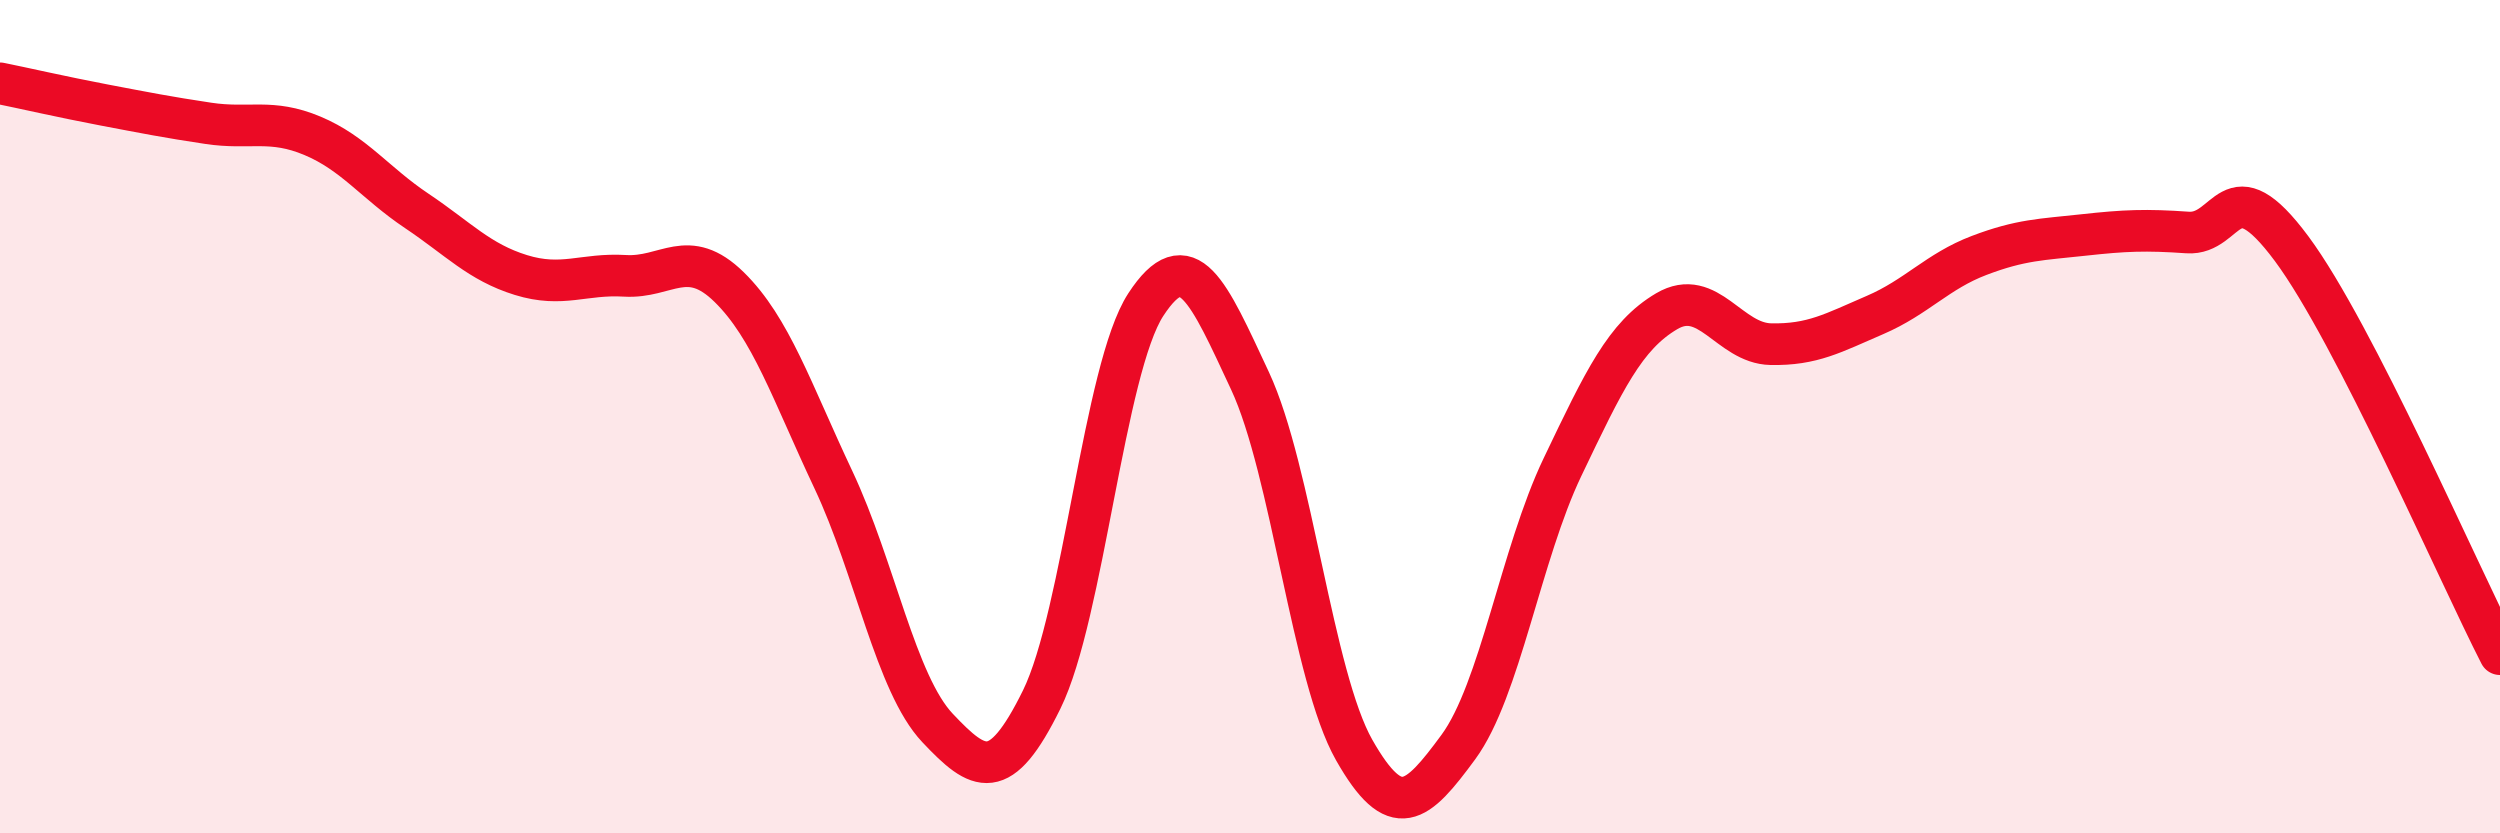
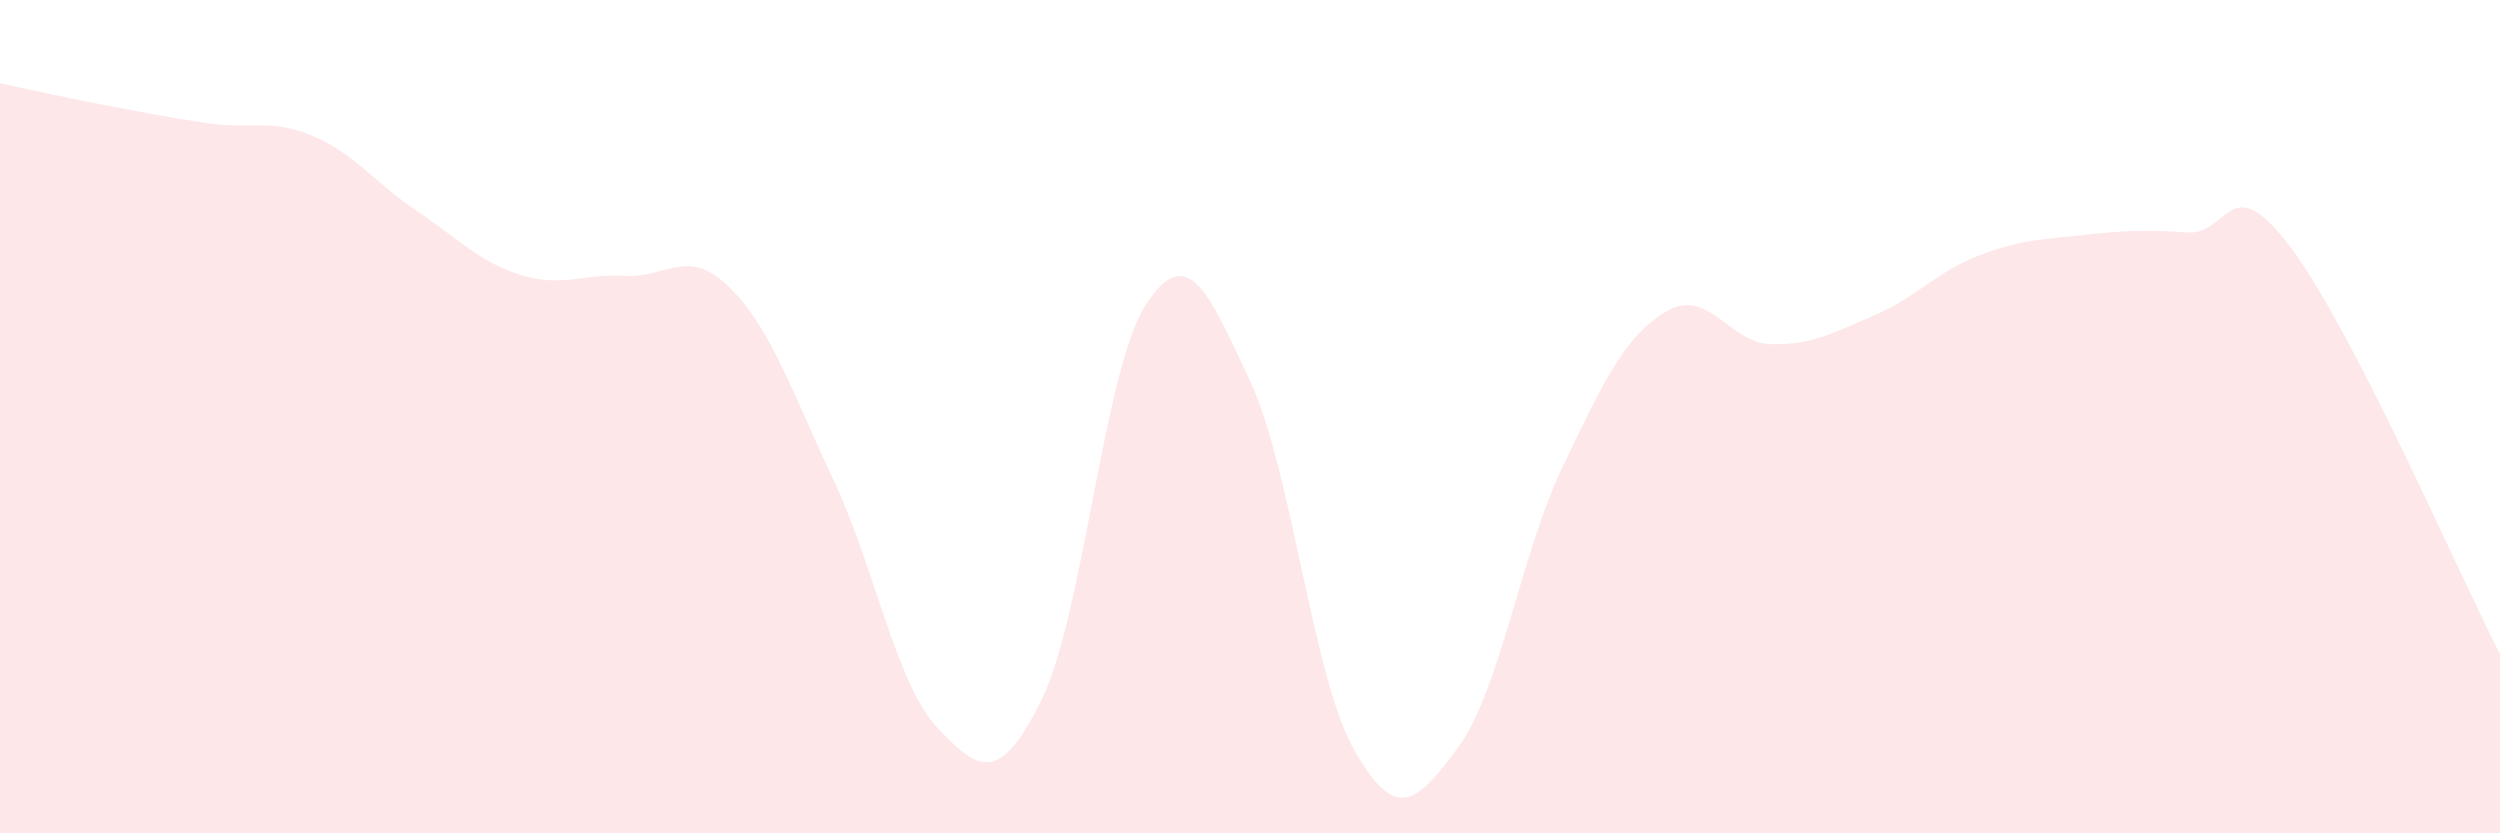
<svg xmlns="http://www.w3.org/2000/svg" width="60" height="20" viewBox="0 0 60 20">
  <path d="M 0,2 C 0.5,2.1 1.5,2.33 2.5,2.52 C 3.5,2.71 4,2.81 5,2.96 C 6,3.11 6.5,2.84 7.5,3.26 C 8.5,3.68 9,4.39 10,5.06 C 11,5.73 11.5,6.29 12.5,6.6 C 13.5,6.91 14,6.56 15,6.62 C 16,6.68 16.5,5.91 17.5,6.89 C 18.5,7.87 19,9.39 20,11.51 C 21,13.63 21.5,16.41 22.5,17.47 C 23.5,18.53 24,18.82 25,16.79 C 26,14.76 26.5,8.84 27.5,7.31 C 28.5,5.78 29,7 30,9.14 C 31,11.28 31.5,16.24 32.5,18 C 33.5,19.76 34,19.29 35,17.93 C 36,16.57 36.5,13.3 37.5,11.21 C 38.5,9.12 39,8.06 40,7.47 C 41,6.88 41.5,8.24 42.5,8.26 C 43.5,8.28 44,7.99 45,7.56 C 46,7.13 46.5,6.51 47.5,6.13 C 48.5,5.75 49,5.75 50,5.64 C 51,5.53 51.5,5.51 52.5,5.58 C 53.5,5.65 53.5,3.95 55,5.97 C 56.5,7.99 59,13.75 60,15.7L60 20L0 20Z" fill="#EB0A25" opacity="0.1" stroke-linecap="round" stroke-linejoin="round" />
-   <path d="M 0,2 C 0.5,2.1 1.5,2.33 2.5,2.52 C 3.5,2.71 4,2.81 5,2.96 C 6,3.11 6.5,2.84 7.5,3.26 C 8.5,3.68 9,4.39 10,5.06 C 11,5.73 11.5,6.29 12.5,6.6 C 13.5,6.91 14,6.56 15,6.62 C 16,6.68 16.5,5.91 17.5,6.89 C 18.5,7.87 19,9.39 20,11.51 C 21,13.63 21.5,16.41 22.5,17.47 C 23.5,18.53 24,18.82 25,16.79 C 26,14.76 26.5,8.84 27.5,7.31 C 28.5,5.78 29,7 30,9.14 C 31,11.28 31.5,16.24 32.5,18 C 33.5,19.76 34,19.29 35,17.93 C 36,16.57 36.5,13.3 37.5,11.21 C 38.5,9.12 39,8.06 40,7.47 C 41,6.88 41.5,8.24 42.5,8.26 C 43.5,8.28 44,7.99 45,7.56 C 46,7.13 46.5,6.51 47.5,6.13 C 48.5,5.75 49,5.75 50,5.64 C 51,5.53 51.5,5.51 52.5,5.58 C 53.5,5.65 53.5,3.95 55,5.97 C 56.5,7.99 59,13.75 60,15.7" stroke="#EB0A25" stroke-width="1" fill="none" stroke-linecap="round" stroke-linejoin="round" />
</svg>